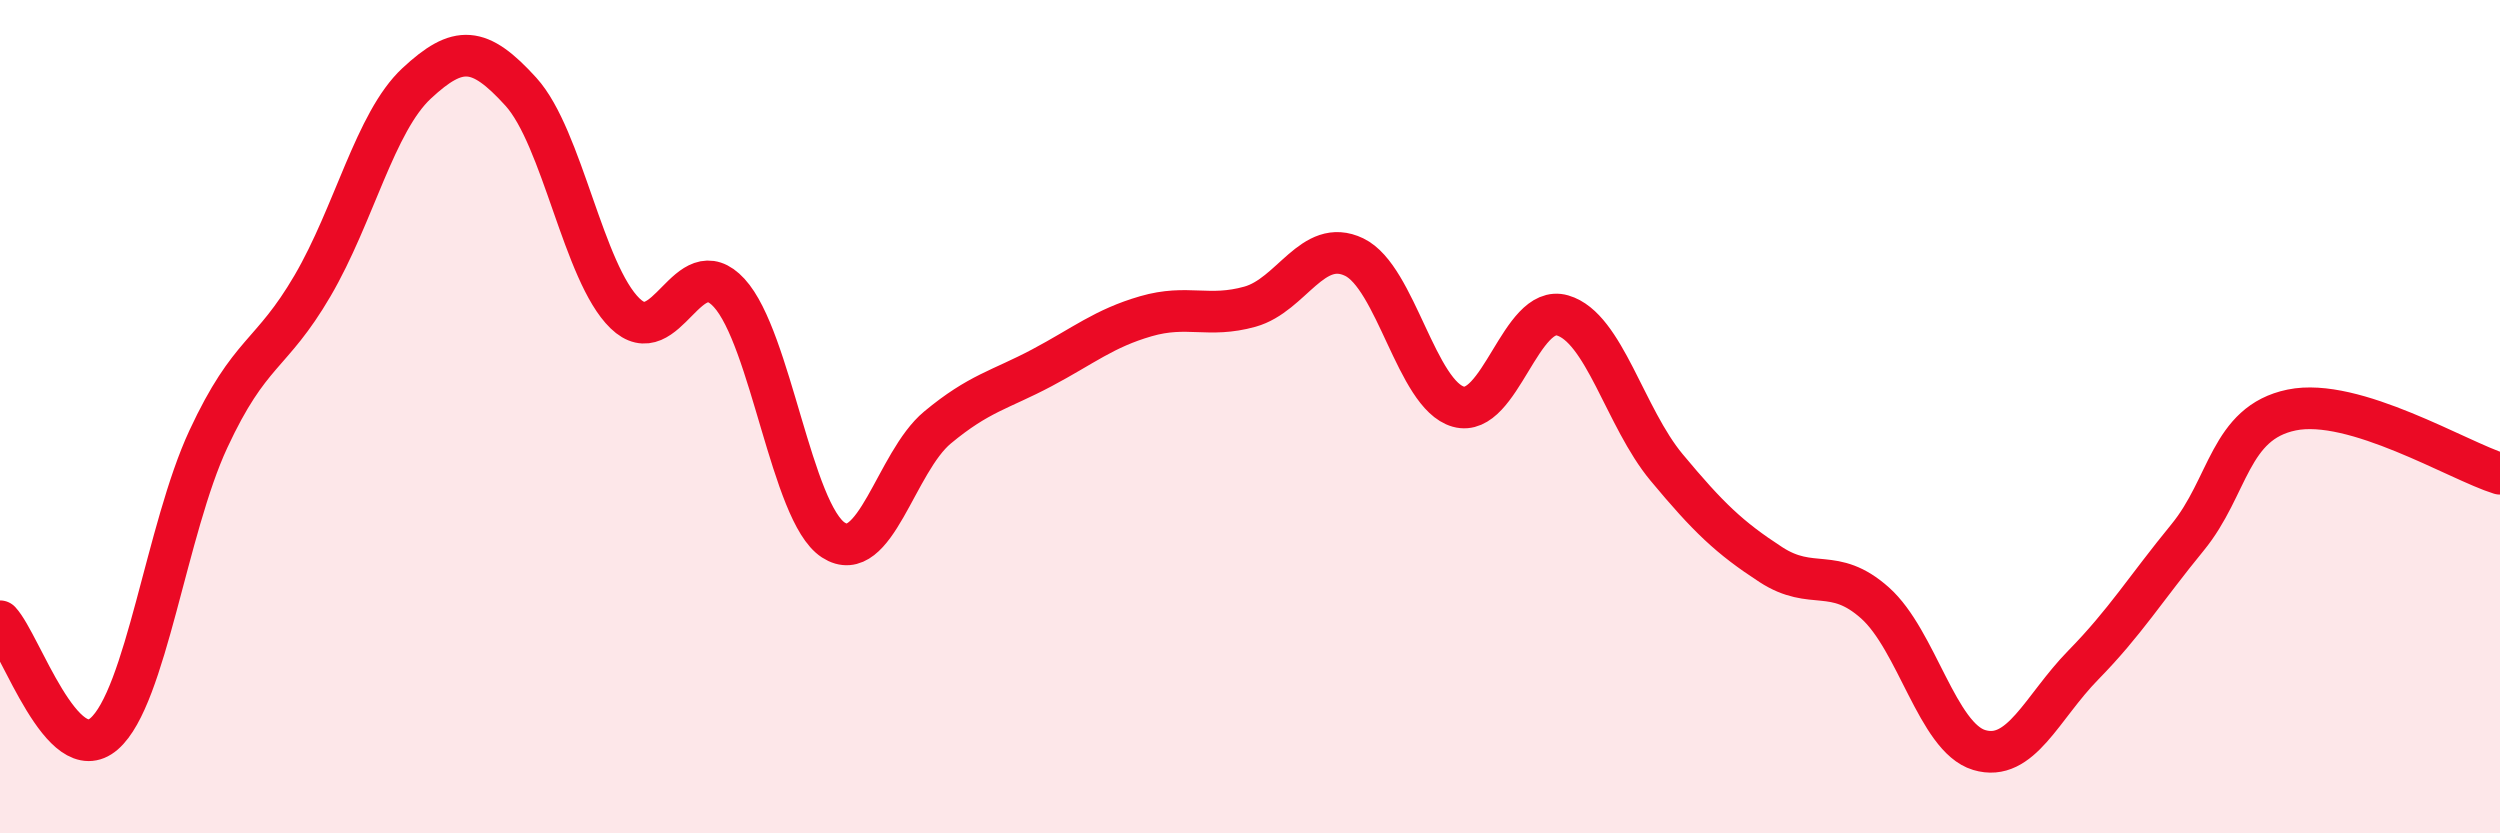
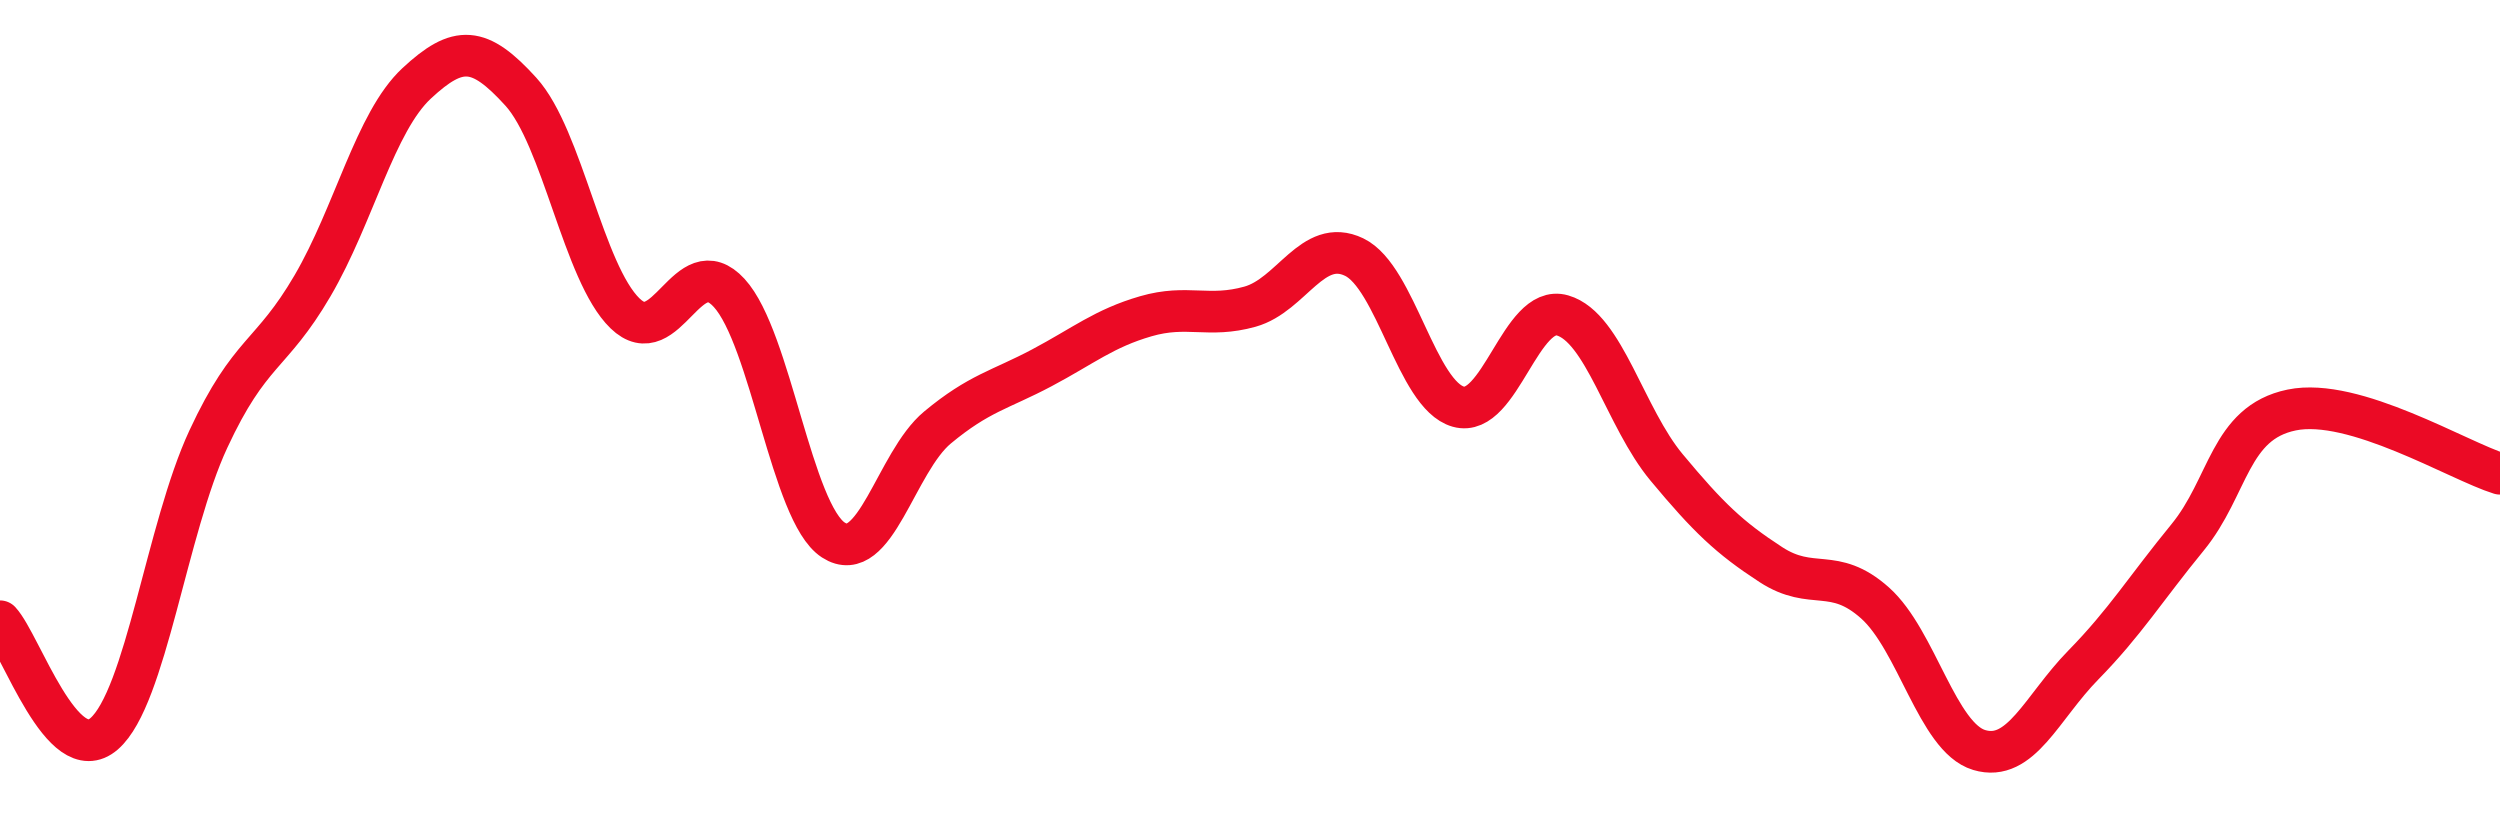
<svg xmlns="http://www.w3.org/2000/svg" width="60" height="20" viewBox="0 0 60 20">
-   <path d="M 0,14.91 C 0.5,15.45 1.5,18.48 2.5,17.61 C 3.5,16.74 4,12.69 5,10.54 C 6,8.39 6.5,8.57 7.5,6.86 C 8.5,5.15 9,2.93 10,2 C 11,1.07 11.5,1.1 12.5,2.2 C 13.5,3.3 14,6.55 15,7.52 C 16,8.49 16.5,5.94 17.5,7.03 C 18.5,8.12 19,12.31 20,12.96 C 21,13.61 21.5,11.09 22.5,10.26 C 23.5,9.43 24,9.36 25,8.83 C 26,8.3 26.5,7.88 27.5,7.59 C 28.5,7.3 29,7.64 30,7.36 C 31,7.08 31.5,5.69 32.5,6.17 C 33.5,6.65 34,9.48 35,9.76 C 36,10.04 36.5,7.28 37.5,7.57 C 38.5,7.86 39,10.02 40,11.22 C 41,12.42 41.5,12.9 42.5,13.55 C 43.5,14.2 44,13.58 45,14.47 C 46,15.36 46.5,17.7 47.5,18 C 48.5,18.3 49,16.98 50,15.96 C 51,14.94 51.5,14.12 52.5,12.9 C 53.5,11.68 53.5,10.15 55,9.84 C 56.5,9.53 59,11.06 60,11.37L60 20L0 20Z" fill="#EB0A25" opacity="0.1" stroke-linecap="round" stroke-linejoin="round" />
  <path d="M 0,14.91 C 0.5,15.45 1.5,18.48 2.5,17.61 C 3.5,16.74 4,12.69 5,10.54 C 6,8.39 6.5,8.57 7.5,6.86 C 8.5,5.15 9,2.93 10,2 C 11,1.07 11.5,1.1 12.5,2.2 C 13.5,3.3 14,6.55 15,7.52 C 16,8.49 16.5,5.94 17.5,7.03 C 18.5,8.12 19,12.31 20,12.96 C 21,13.61 21.5,11.09 22.5,10.26 C 23.5,9.43 24,9.36 25,8.83 C 26,8.3 26.5,7.88 27.5,7.59 C 28.5,7.3 29,7.64 30,7.36 C 31,7.08 31.5,5.69 32.5,6.17 C 33.5,6.65 34,9.48 35,9.76 C 36,10.04 36.5,7.28 37.5,7.57 C 38.5,7.86 39,10.02 40,11.22 C 41,12.42 41.5,12.9 42.5,13.55 C 43.5,14.2 44,13.58 45,14.47 C 46,15.36 46.5,17.7 47.5,18 C 48.5,18.3 49,16.98 50,15.96 C 51,14.94 51.5,14.12 52.5,12.9 C 53.5,11.68 53.5,10.15 55,9.84 C 56.5,9.53 59,11.06 60,11.37" stroke="#EB0A25" stroke-width="1" fill="none" stroke-linecap="round" stroke-linejoin="round" />
</svg>